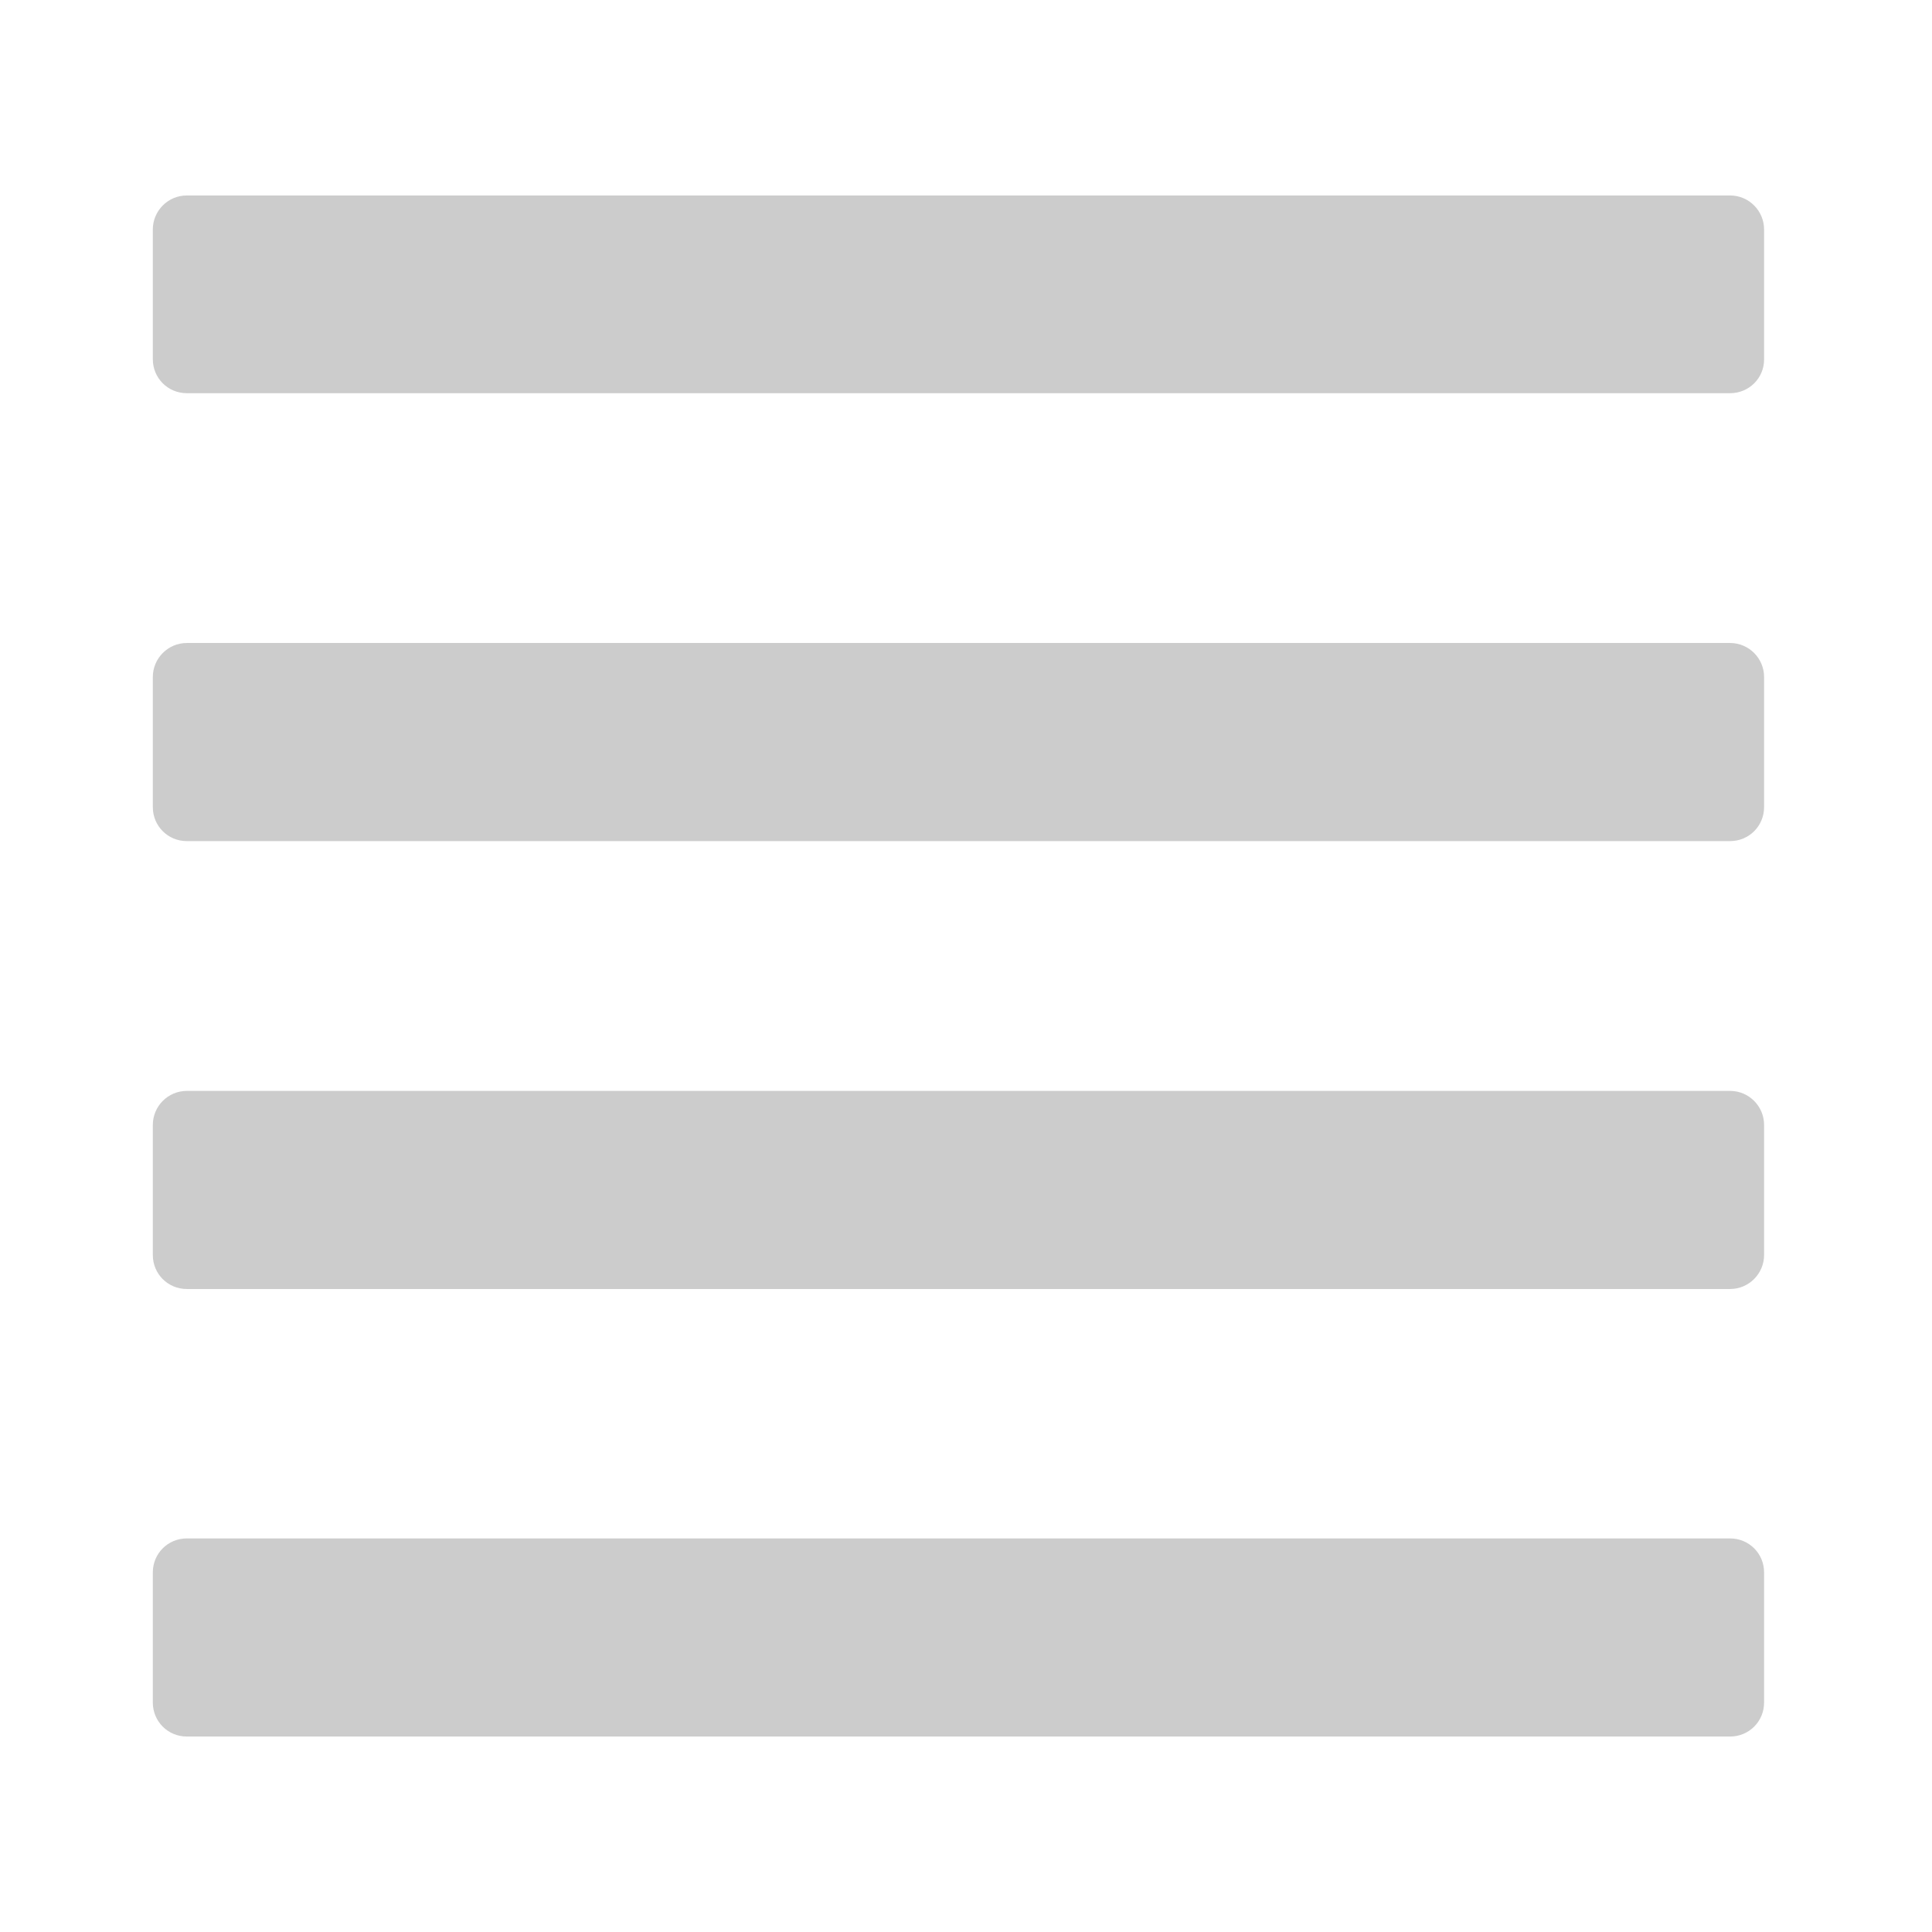
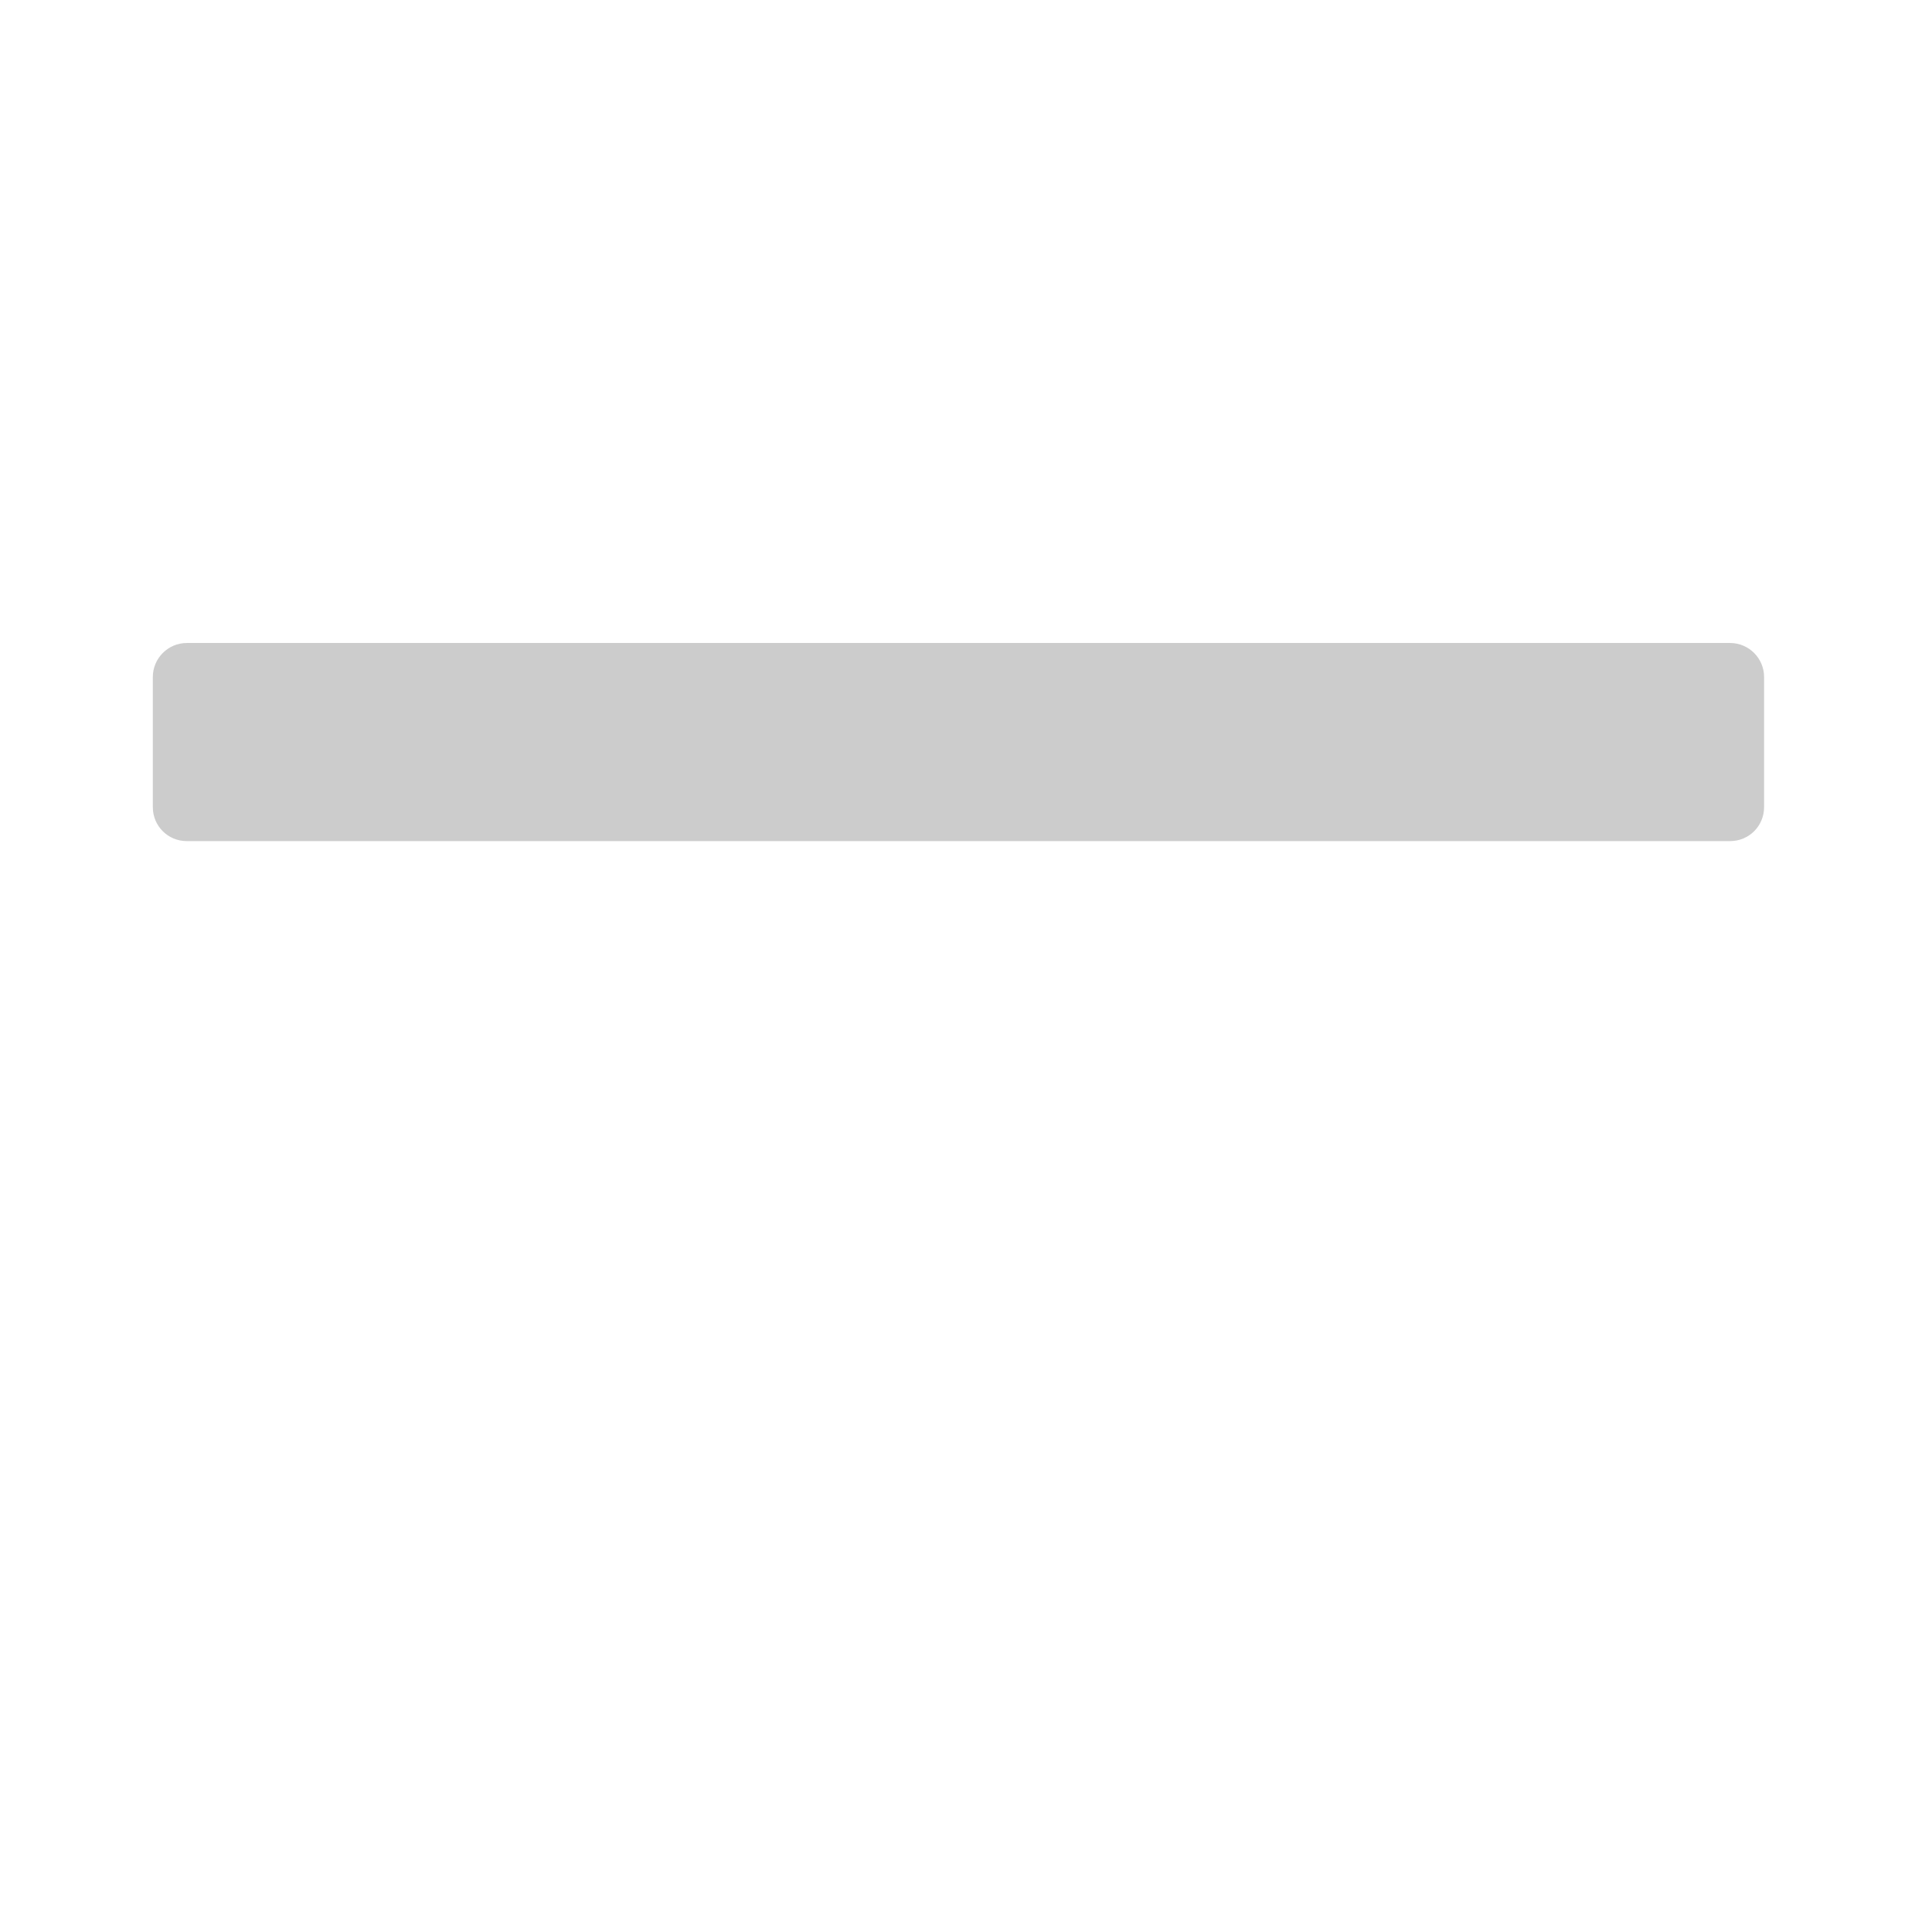
<svg xmlns="http://www.w3.org/2000/svg" version="1.1" id="Layer_1" x="0px" y="0px" viewBox="0 0 512 512" style="enable-background:new 0 0 512 512;" xml:space="preserve">
  <style type="text/css">
	.st0{fill:#CCCCCC;}
</style>
  <g id="Layer_3">
</g>
  <g>
-     <path class="st0" d="M458.5,104.2h-409c-5,0-9-4-9-9V60.8c0-4.9,4-9,9-9h409c5,0,9,4.1,9,9v34.5   C467.5,100.2,463.5,104.2,458.5,104.2z" />
    <path class="st0" d="M458.5,222.9h-409c-5,0-9-4-9-9v-34.5c0-4.9,4-9,9-9h409c5,0,9,4.1,9,9v34.5   C467.5,218.9,463.5,222.9,458.5,222.9z" />
-     <path class="st0" d="M458.5,341.6h-409c-5,0-9-4-9-9v-34.5c0-4.9,4-9,9-9h409c5,0,9,4.1,9,9v34.5   C467.5,337.5,463.5,341.6,458.5,341.6z" />
-     <path class="st0" d="M458.5,460.2h-409c-5,0-9-4-9-9v-34.5c0-5,4-9,9-9h409c5,0,9,4,9,9v34.5C467.5,456.2,463.5,460.2,458.5,460.2z   " />
  </g>
</svg>